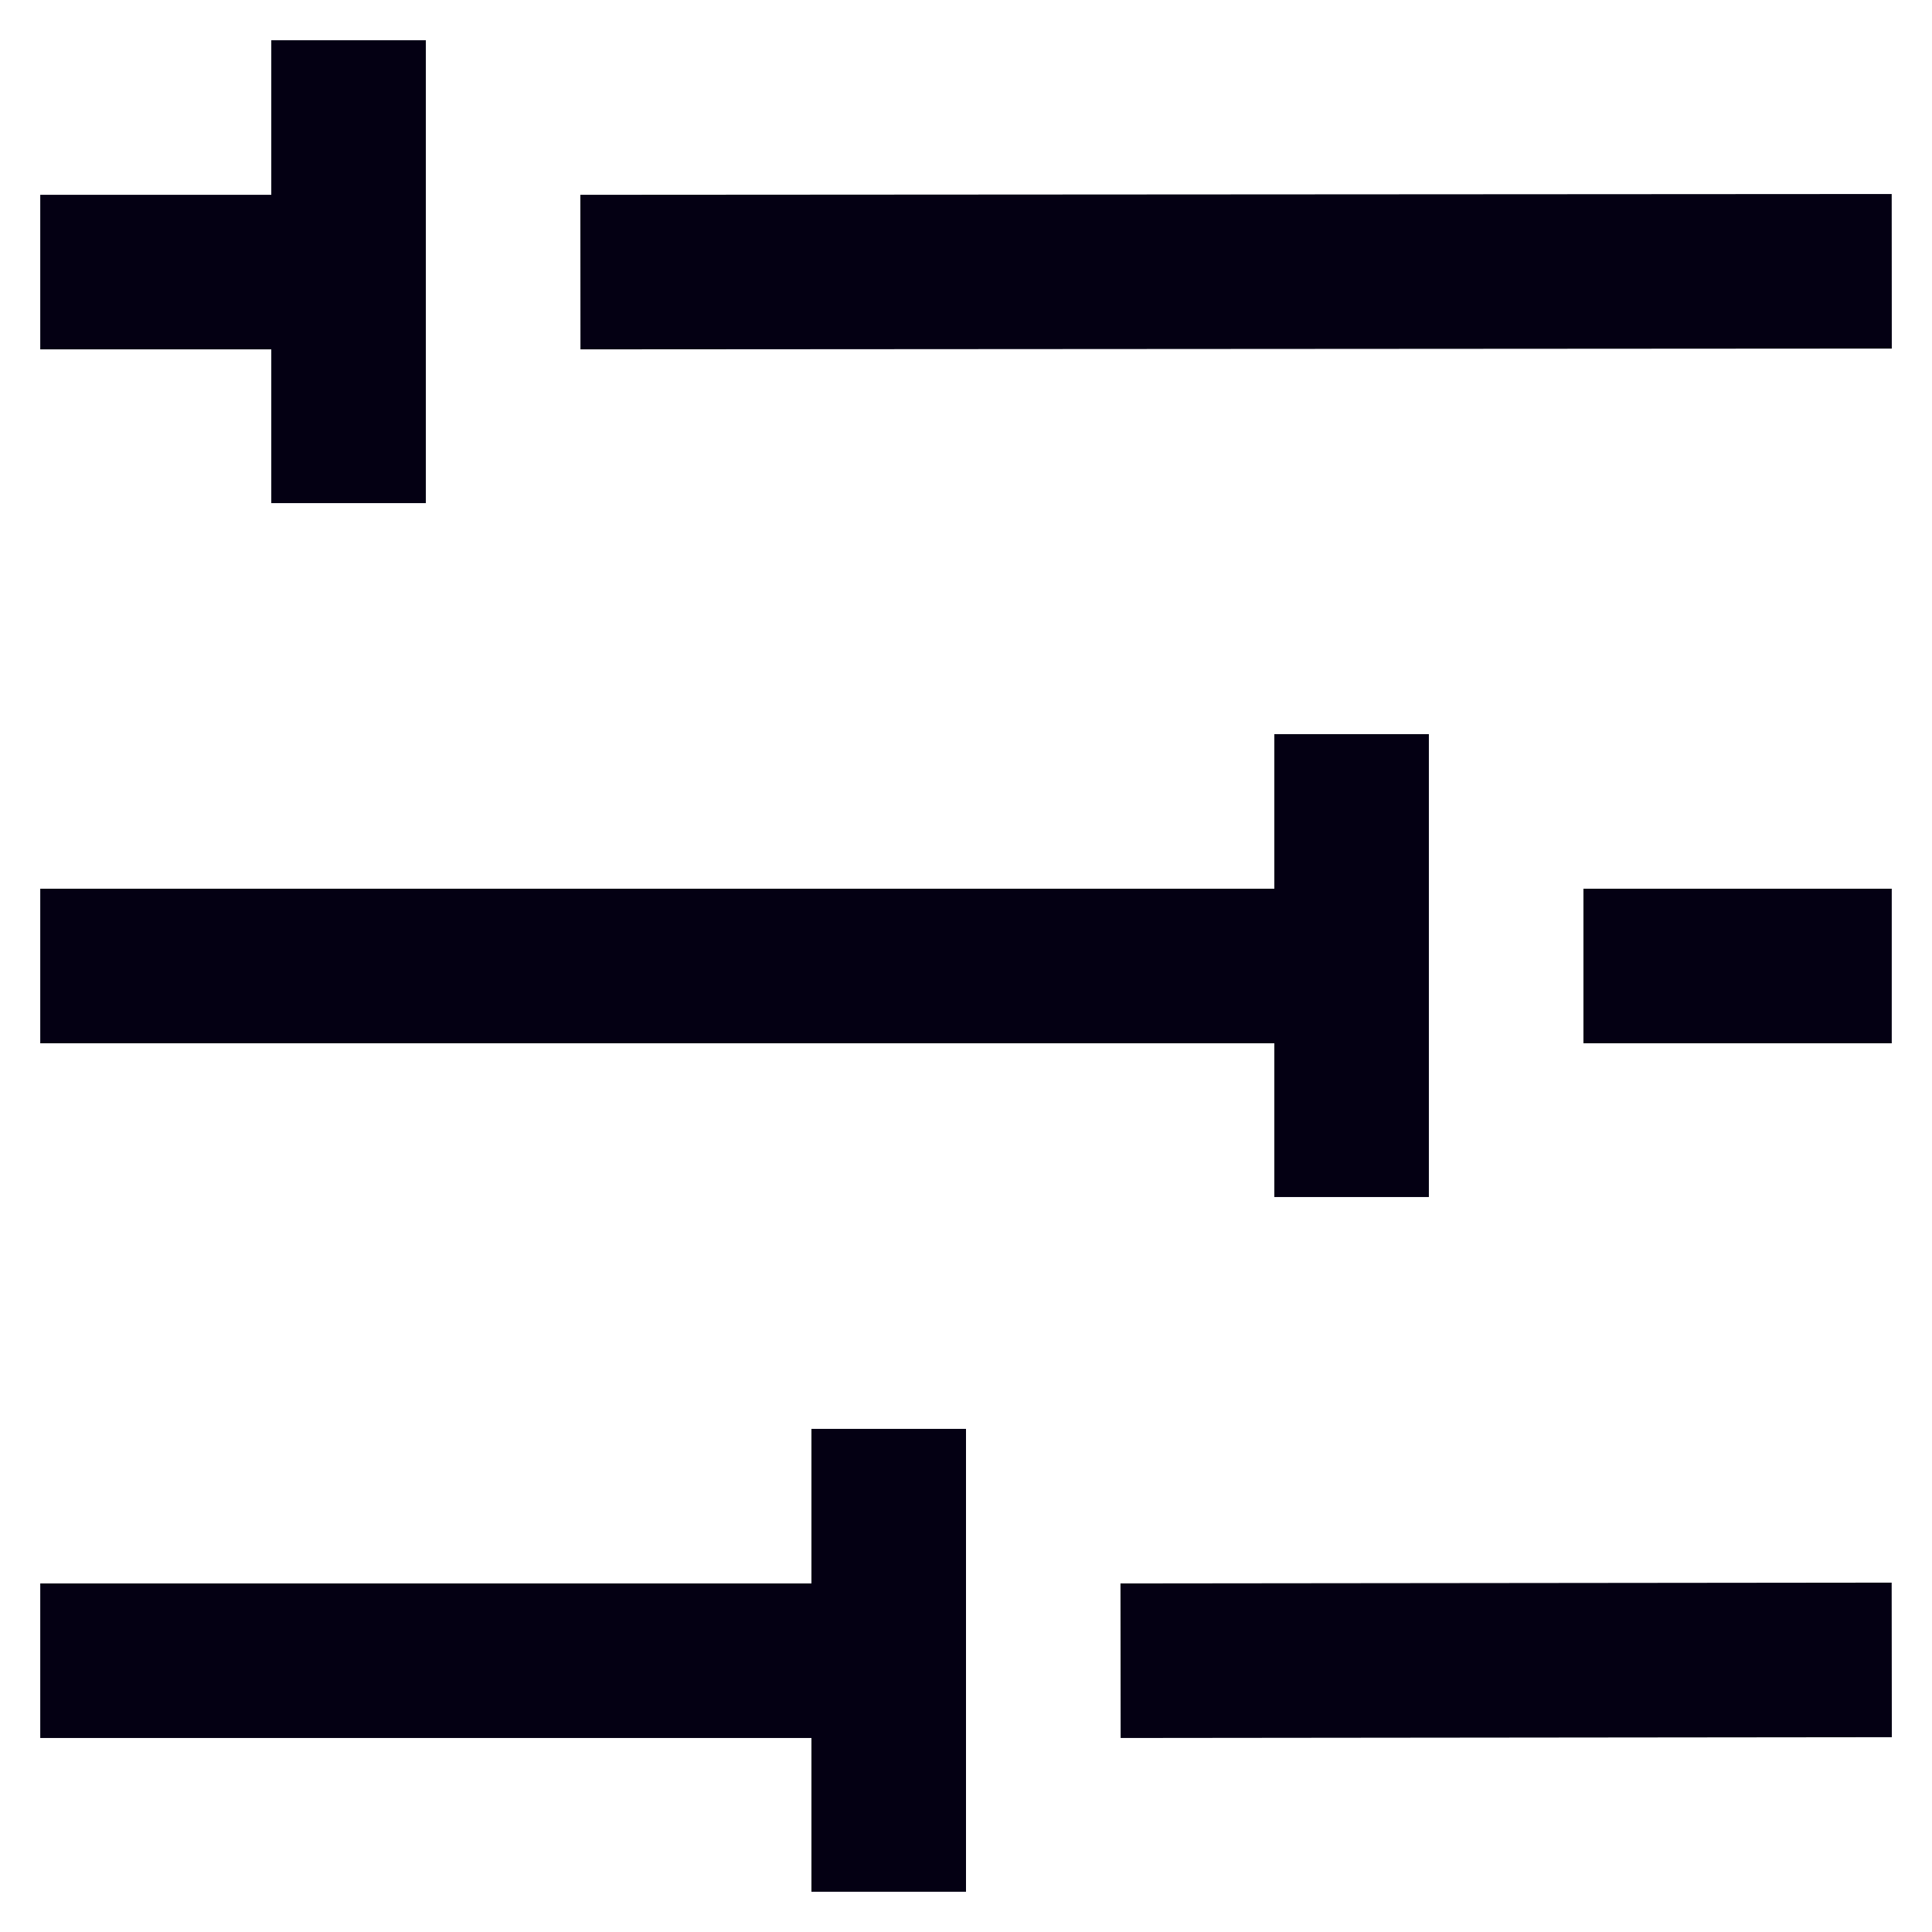
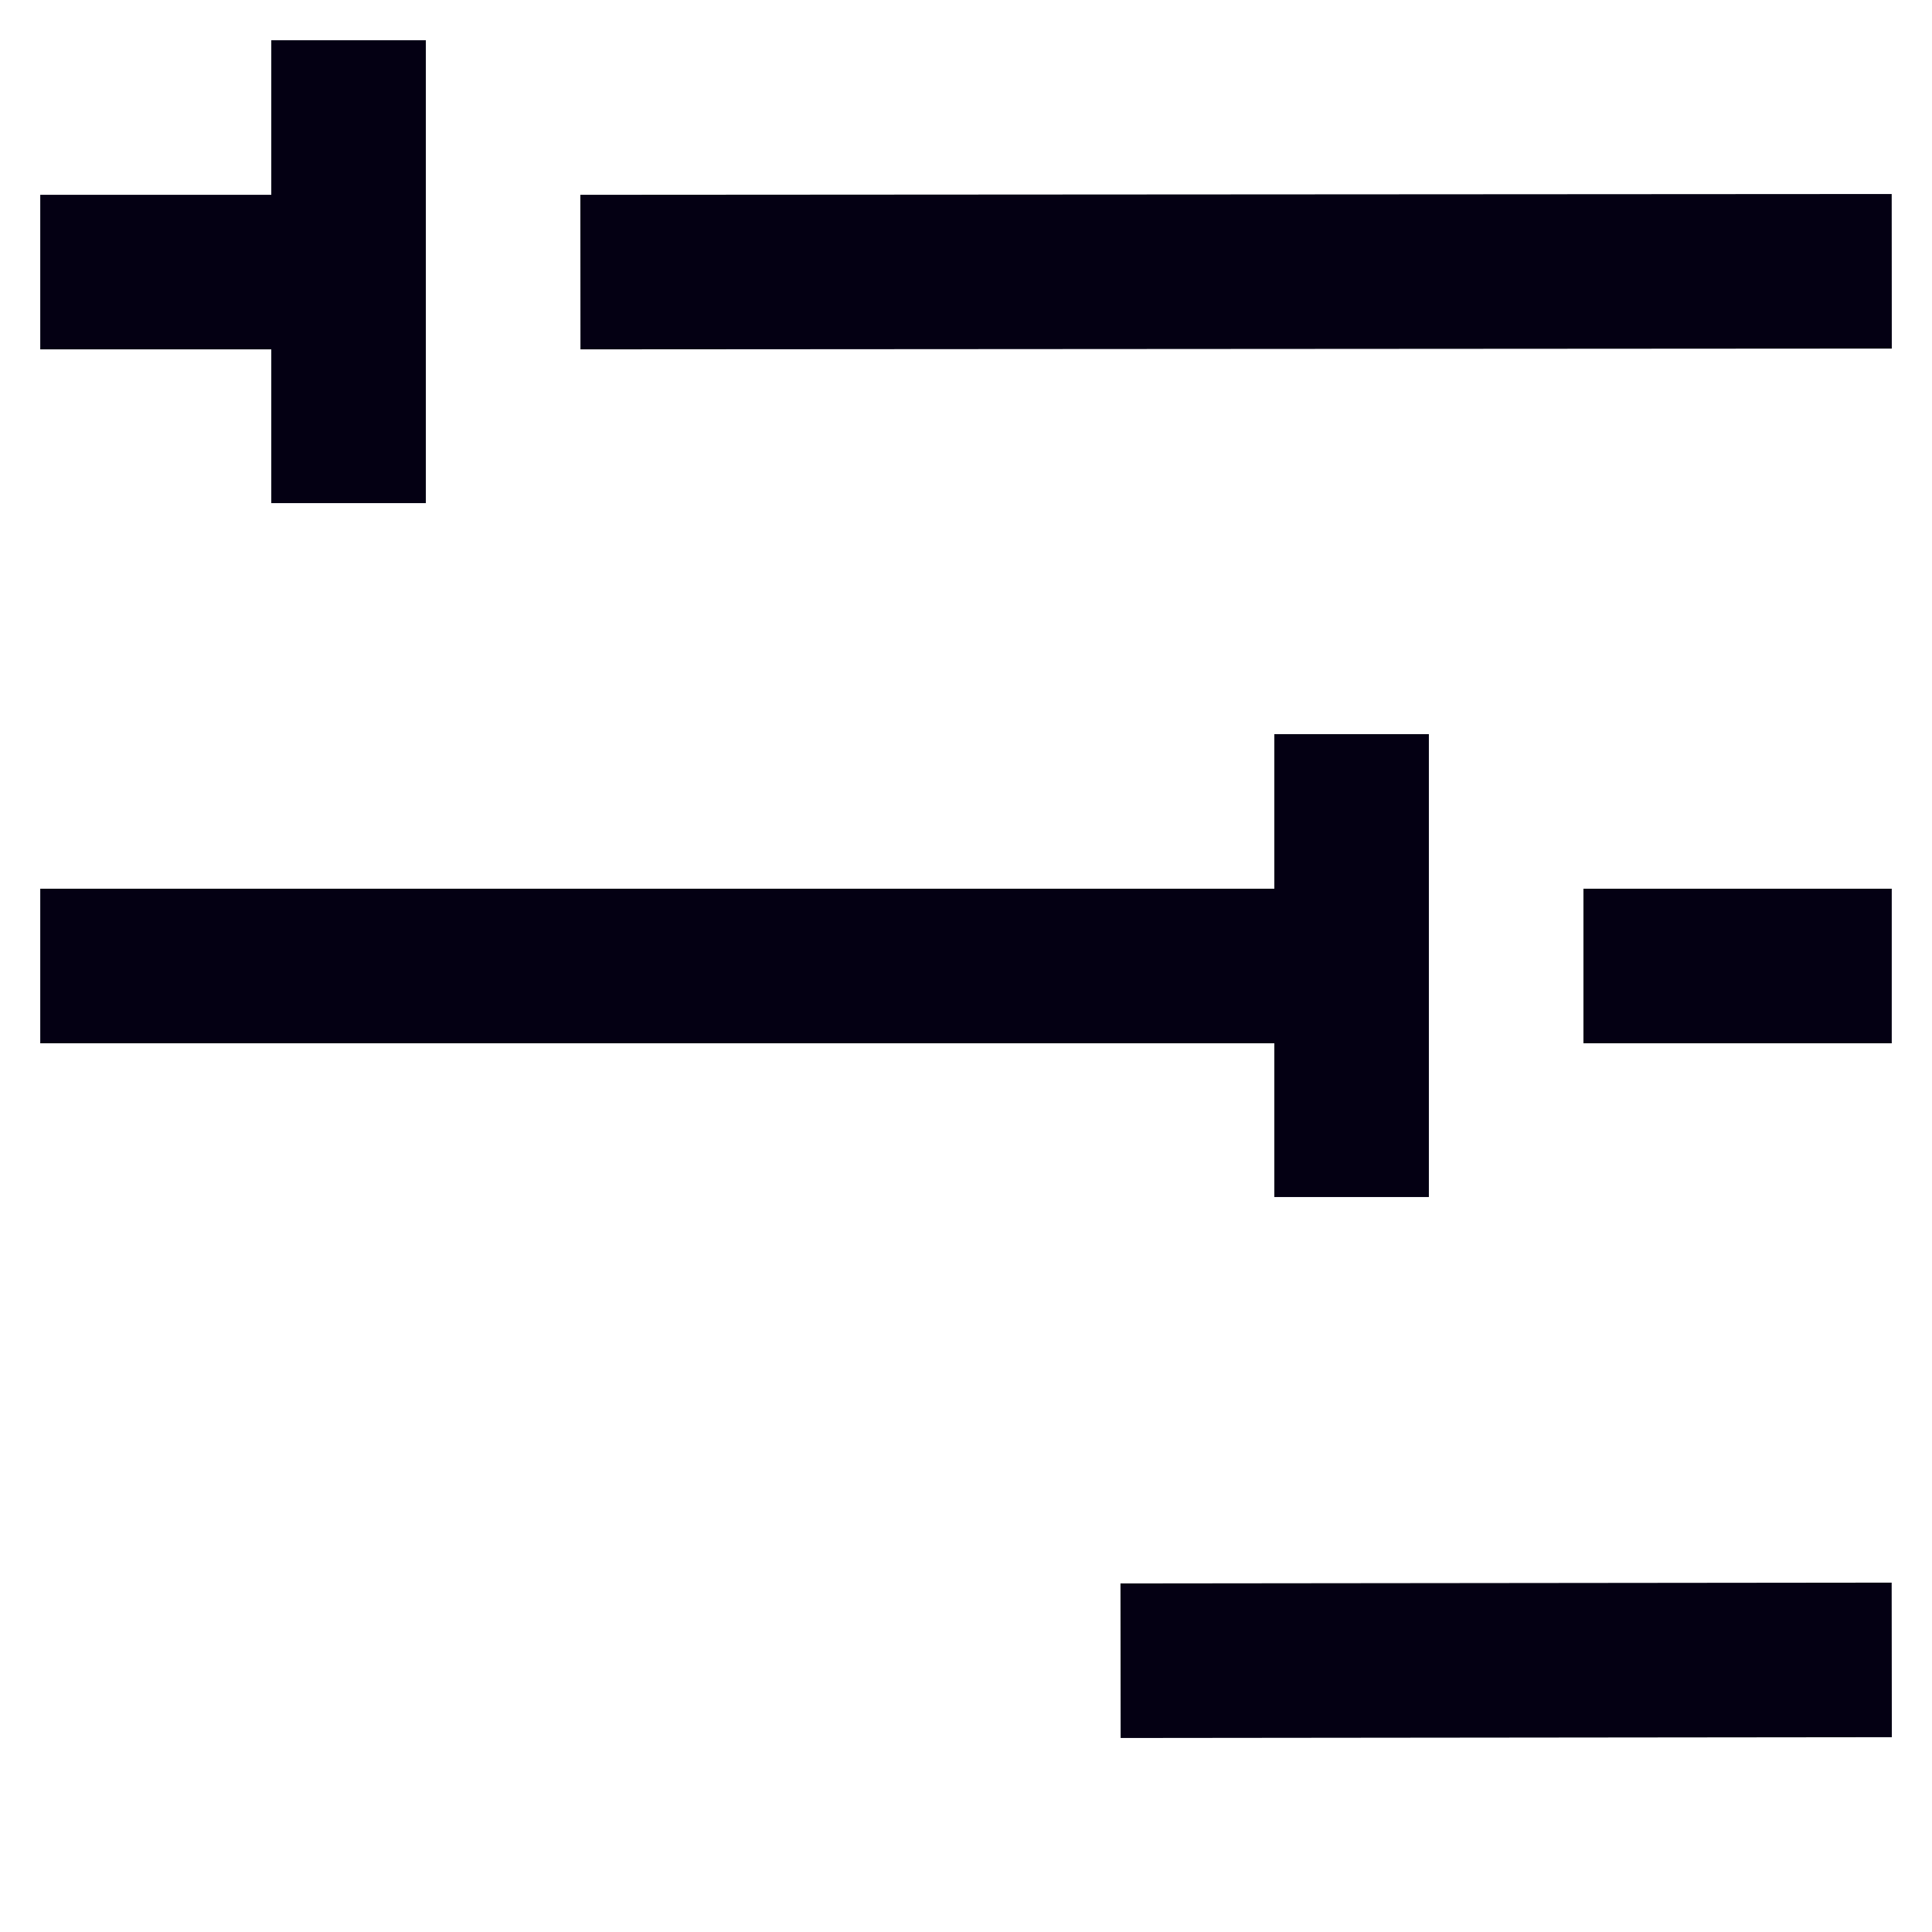
<svg xmlns="http://www.w3.org/2000/svg" width="800px" height="800px" viewBox="0 0 24 24" id="Layer_1" data-name="Layer 1">
  <defs>
    <style>.cls-1{fill:none;stroke:#040013;stroke-miterlimit:10;stroke-width:1.92px;}</style>
  </defs>
  <line class="cls-1" x1="7.21" y1="3.38" x2="23.5" y2="3.37" />
  <line class="cls-1" x1="0.5" y1="3.38" x2="4.33" y2="3.38" />
  <line class="cls-1" x1="19.67" y1="12" x2="23.5" y2="12" />
  <line class="cls-1" x1="0.5" y1="12" x2="16.79" y2="12" />
  <line class="cls-1" x1="13.92" y1="20.63" x2="23.5" y2="20.62" />
-   <line class="cls-1" x1="0.5" y1="20.63" x2="11.04" y2="20.63" />
  <line class="cls-1" x1="4.33" y1="0.5" x2="4.33" y2="6.25" />
  <line class="cls-1" x1="16.79" y1="9.12" x2="16.79" y2="14.87" />
-   <line class="cls-1" x1="11.04" y1="17.75" x2="11.04" y2="23.5" />
</svg>